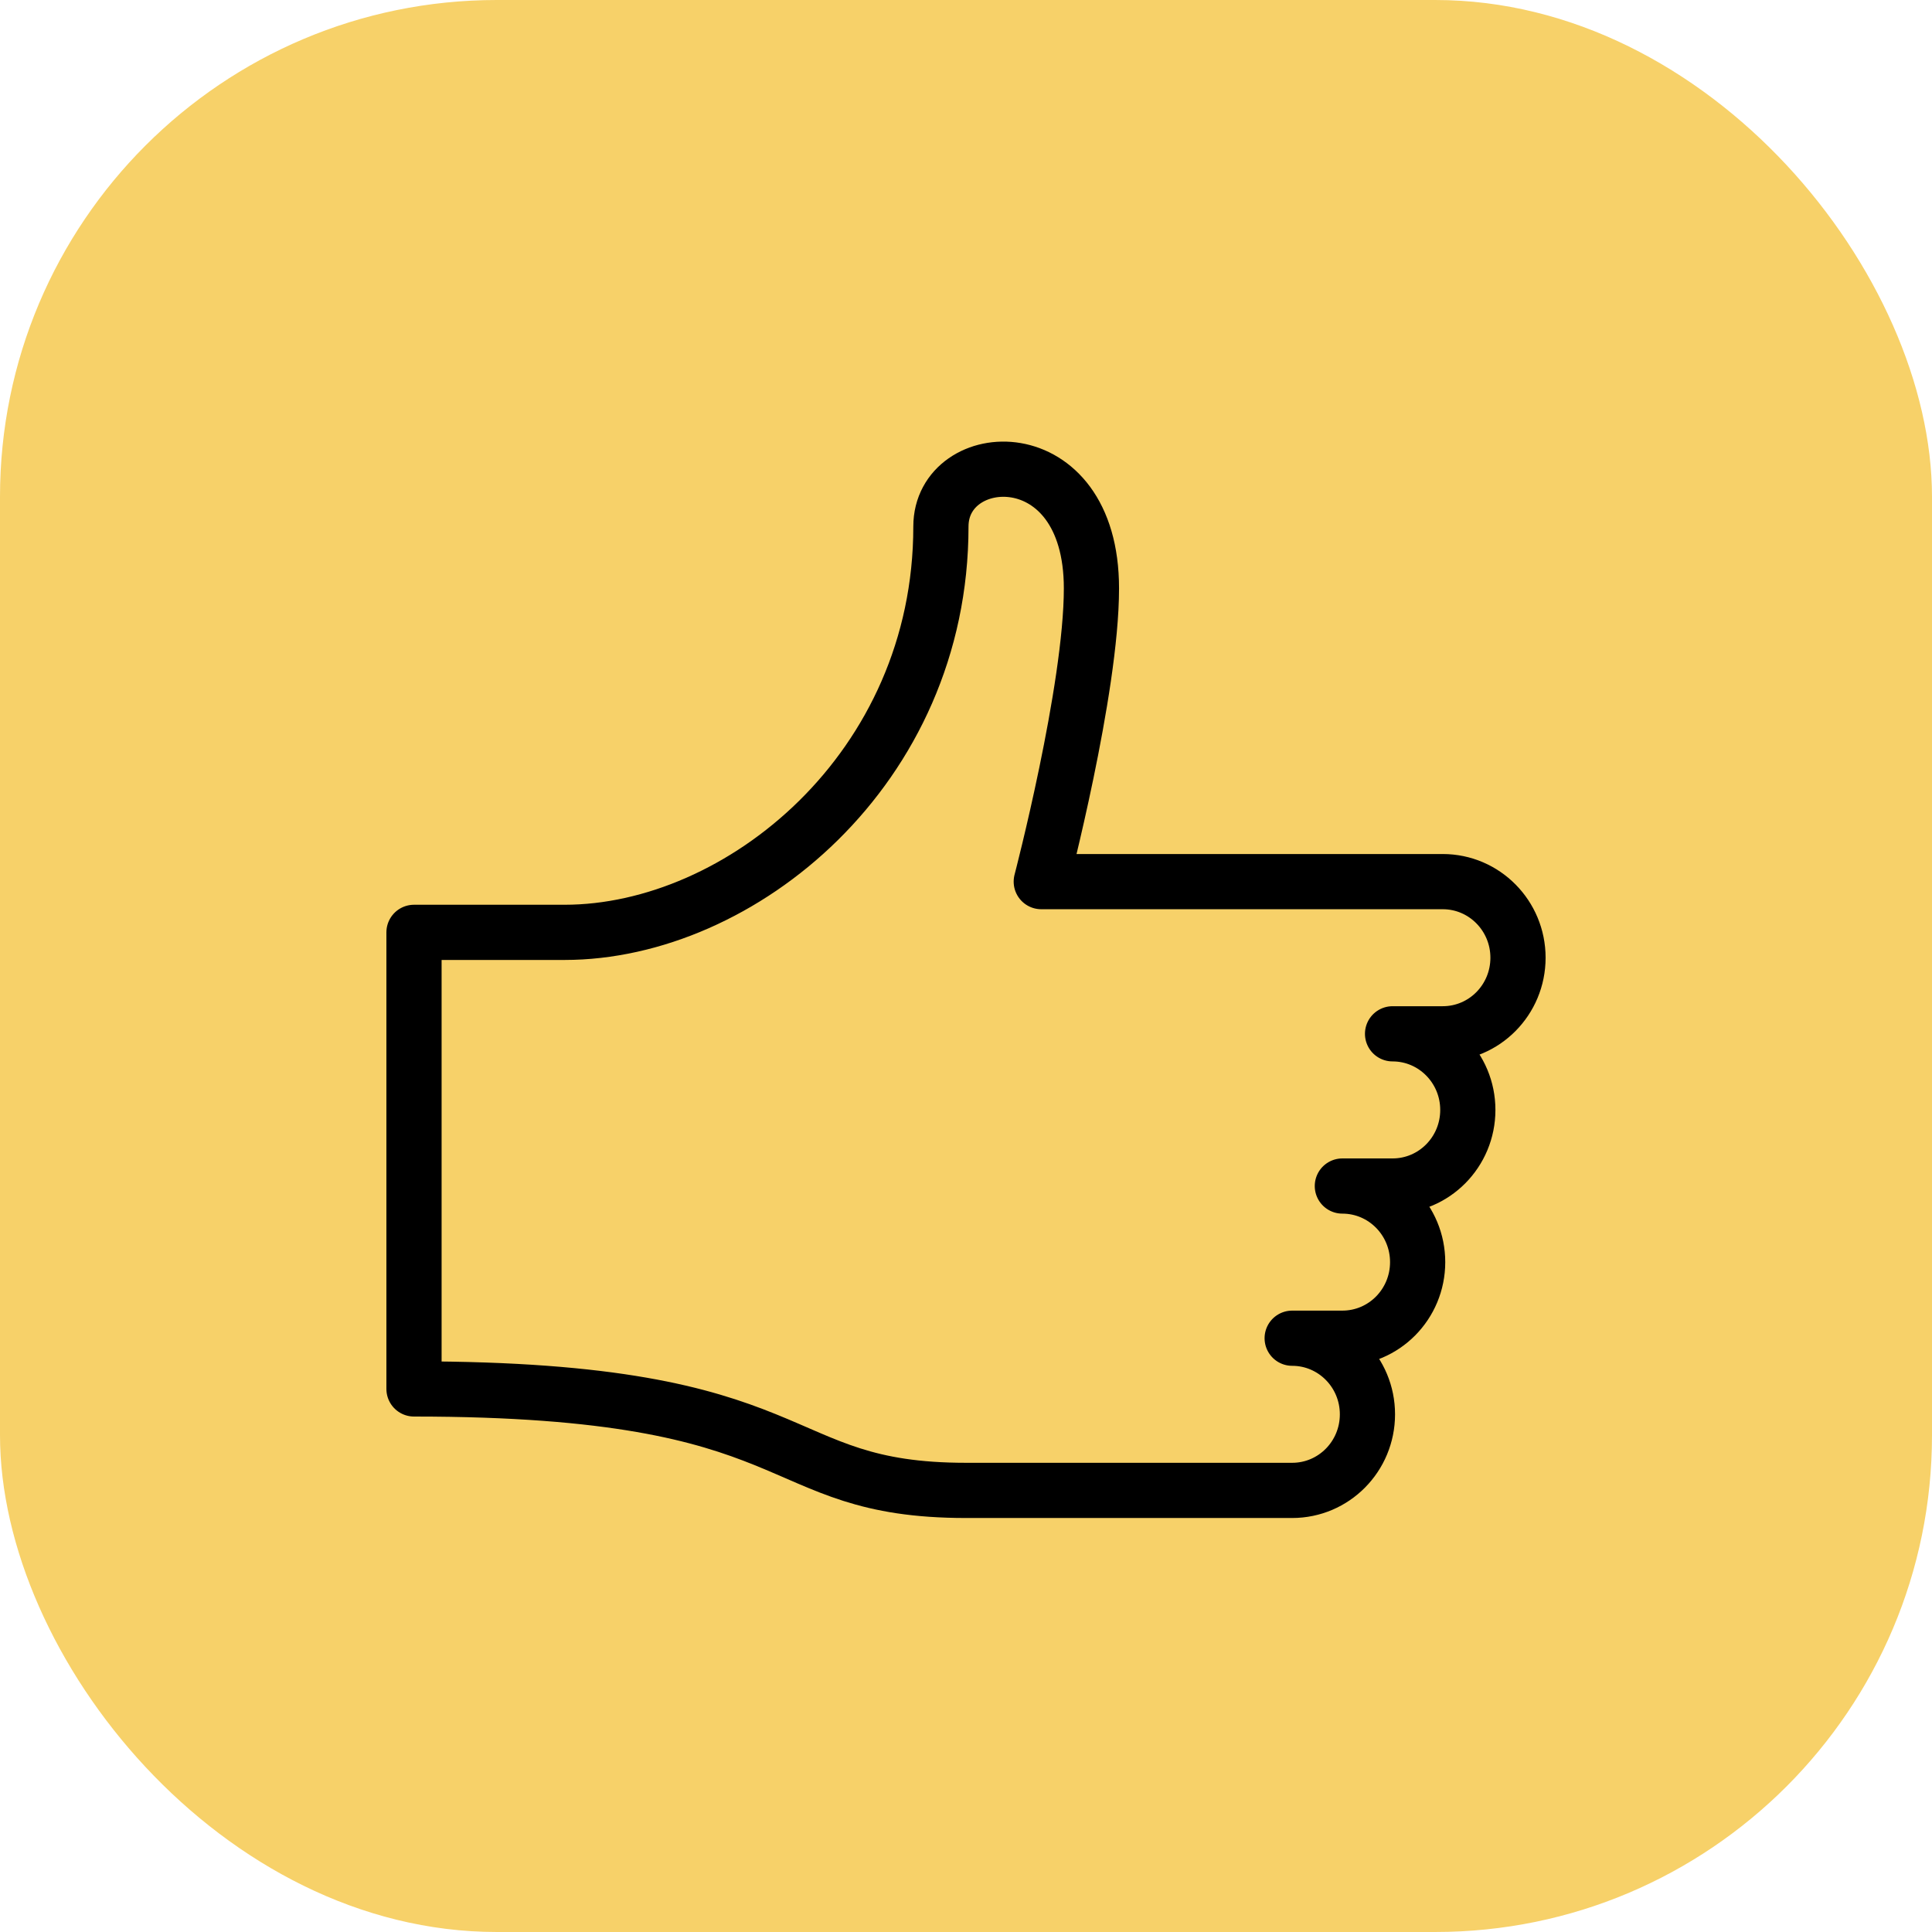
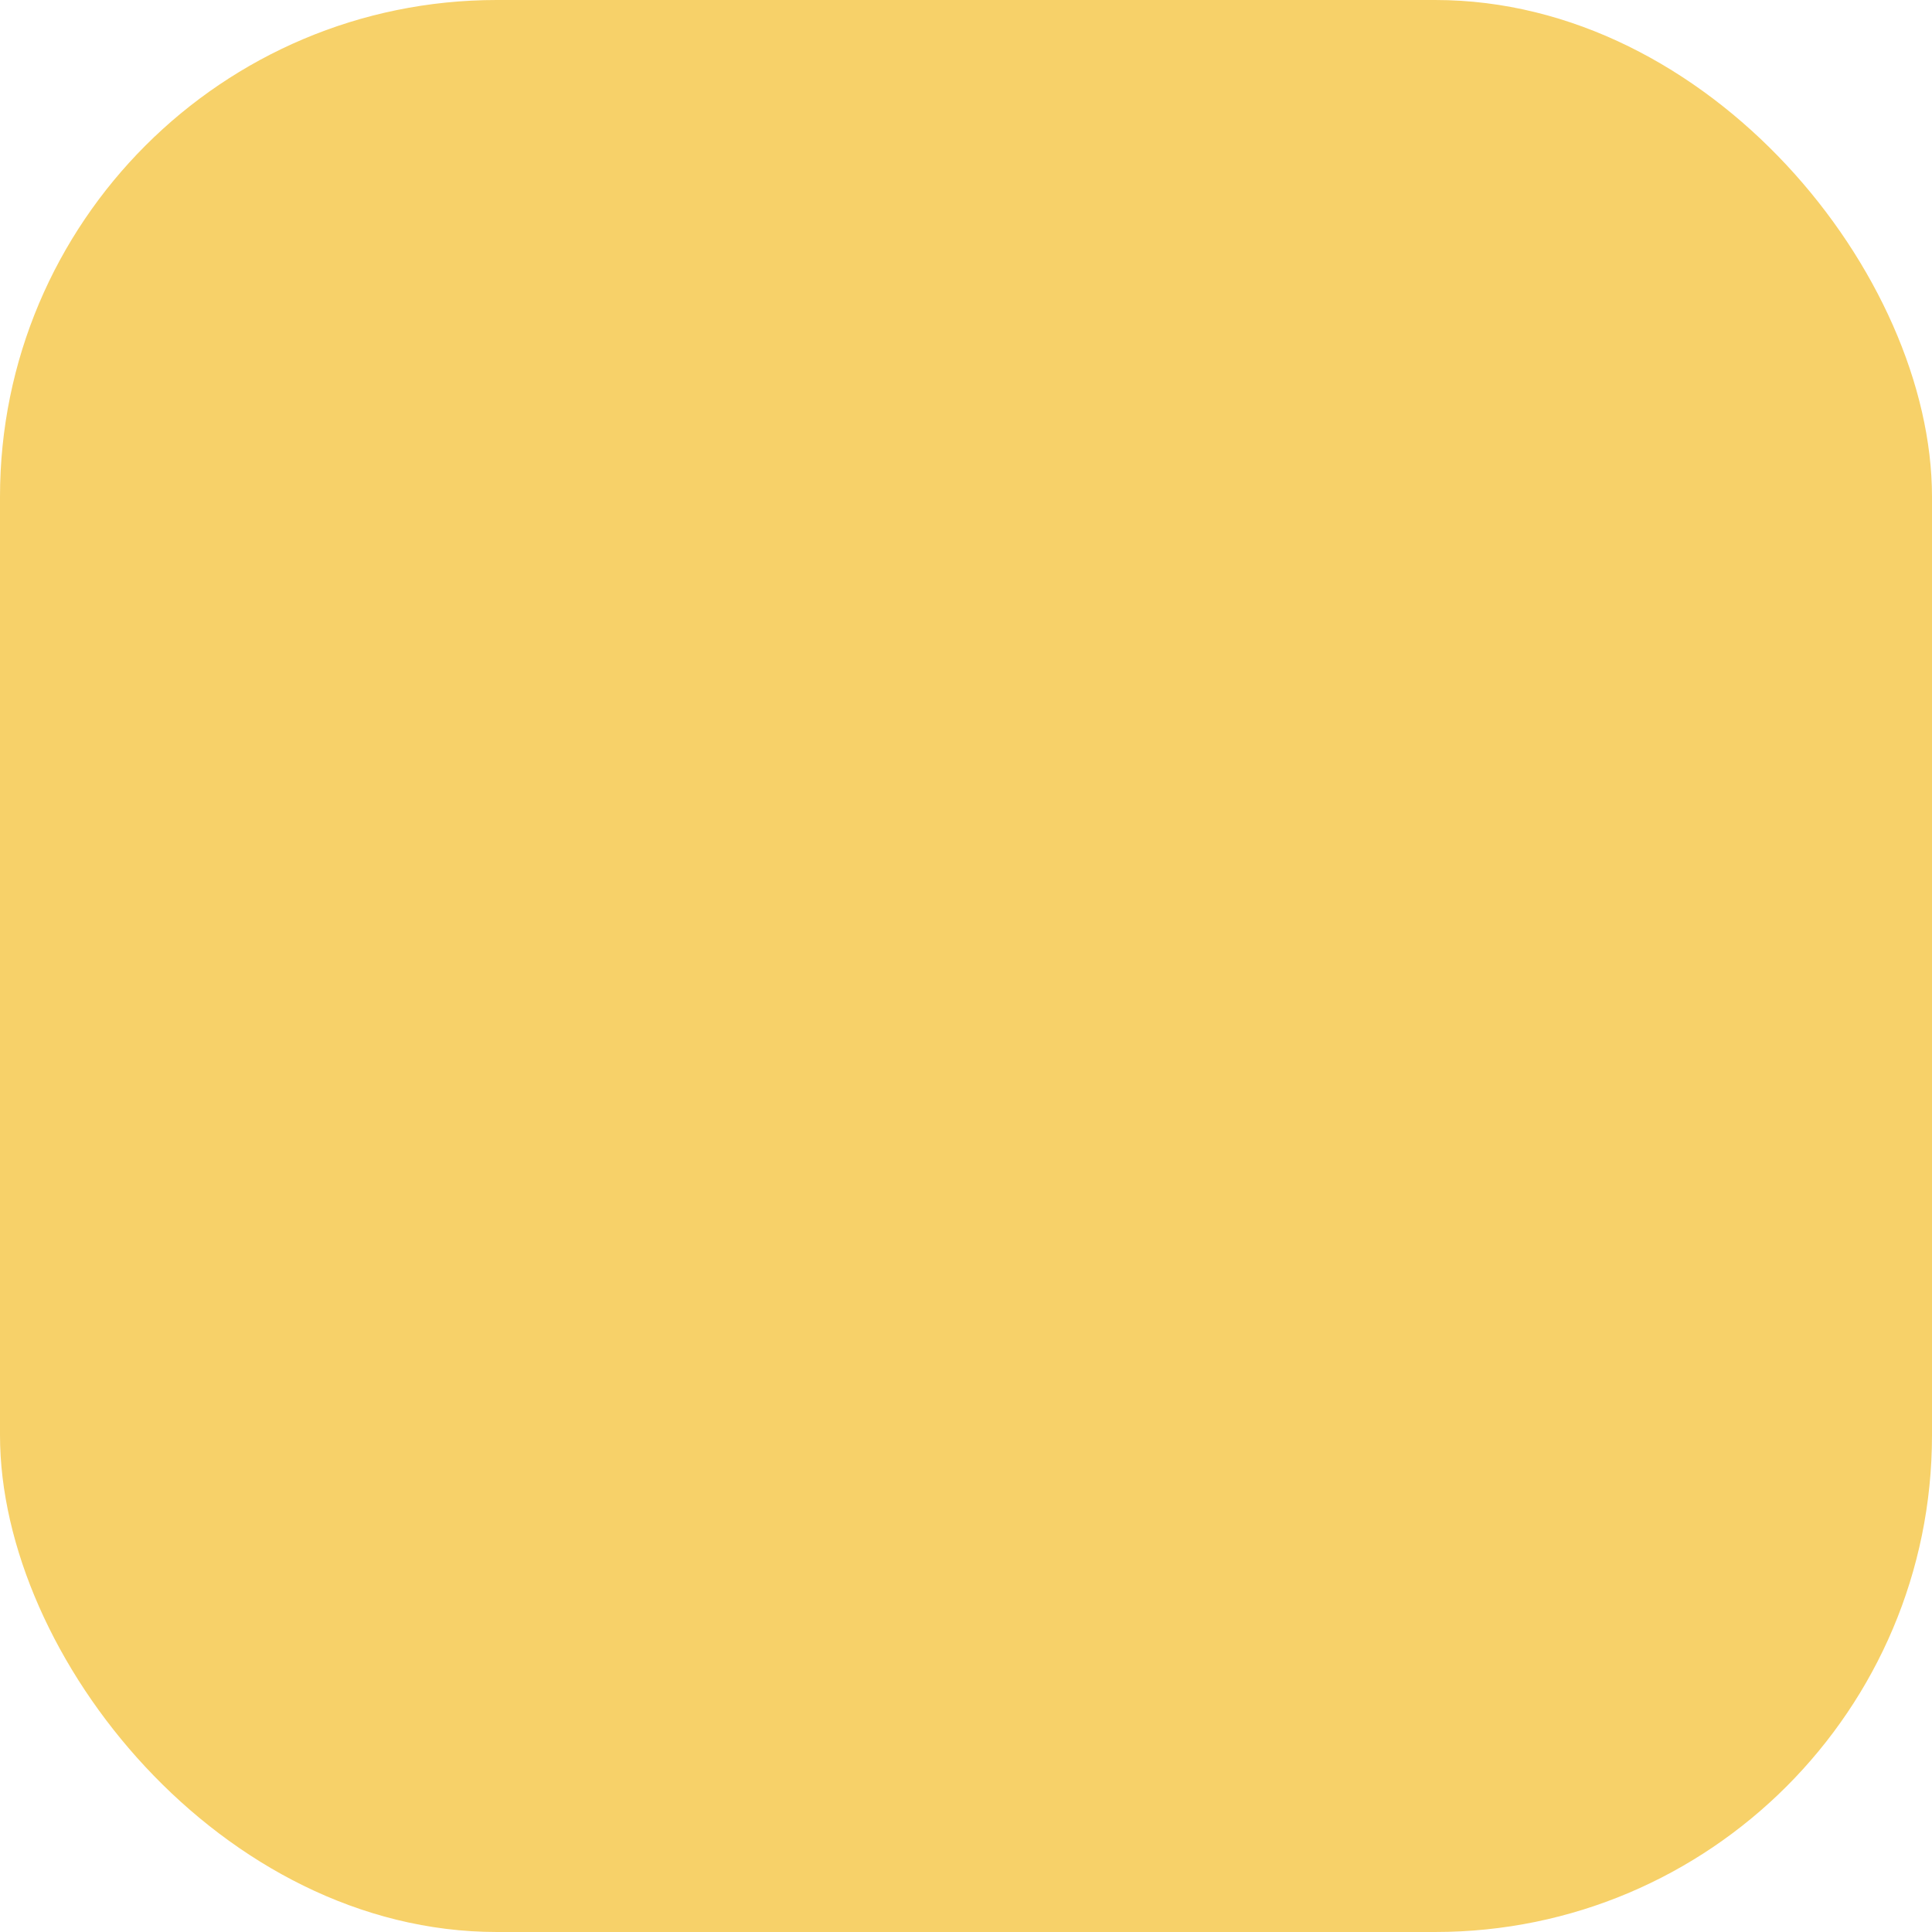
<svg xmlns="http://www.w3.org/2000/svg" width="70px" height="70px" viewBox="0 0 70 70" version="1.1">
  <title>Improve_company-wide_satisfaction</title>
  <g id="Page-1" stroke="none" stroke-width="1" fill="none" fill-rule="evenodd">
    <g id="Employee-Expenses---UI" transform="translate(-1205, -2585)">
      <g id="Group-44" transform="translate(0, 1687)">
        <g id="Group-32" transform="translate(375, 194)">
          <g id="Key-Benefits-Copy" transform="translate(0, 167)">
            <g id="Streamline-team-workflows-Copy-2" transform="translate(800, 507)">
              <g id="Improve_company-wide_satisfaction" transform="translate(30, 30)">
                <rect id="Rectangle" fill="#F7D169" x="0" y="0" width="70" height="70" rx="18" />
-                 <path d="M48.636,42.972 L48.636,42.972 C50.144,42.972 51.364,44.207 51.364,45.729 C51.364,47.254 50.144,48.486 48.636,48.486 L46.818,48.486 C48.325,48.486 49.545,49.721 49.545,51.243 C49.545,52.769 48.325,54 46.818,54 L35,54 C27.727,54 29.545,50.324 15,50.324 L15,33.781 L20.455,33.781 C26.818,33.781 34.091,27.861 34.091,19.077 C34.091,16.171 39.545,15.803 39.545,21.318 C39.545,24.994 37.727,31.943 37.727,31.943 L52.273,31.943 C53.78,31.943 55,33.178 55,34.7 C55,36.226 53.78,37.457 52.273,37.457 L50.455,37.457 C51.962,37.457 53.182,38.693 53.182,40.215 C53.182,41.74 51.962,42.972 50.455,42.972 L48.636,42.972" id="Stroke-1" stroke="#000000" stroke-width="2" stroke-linecap="round" stroke-linejoin="round" />
              </g>
            </g>
          </g>
        </g>
      </g>
    </g>
  </g>
</svg>